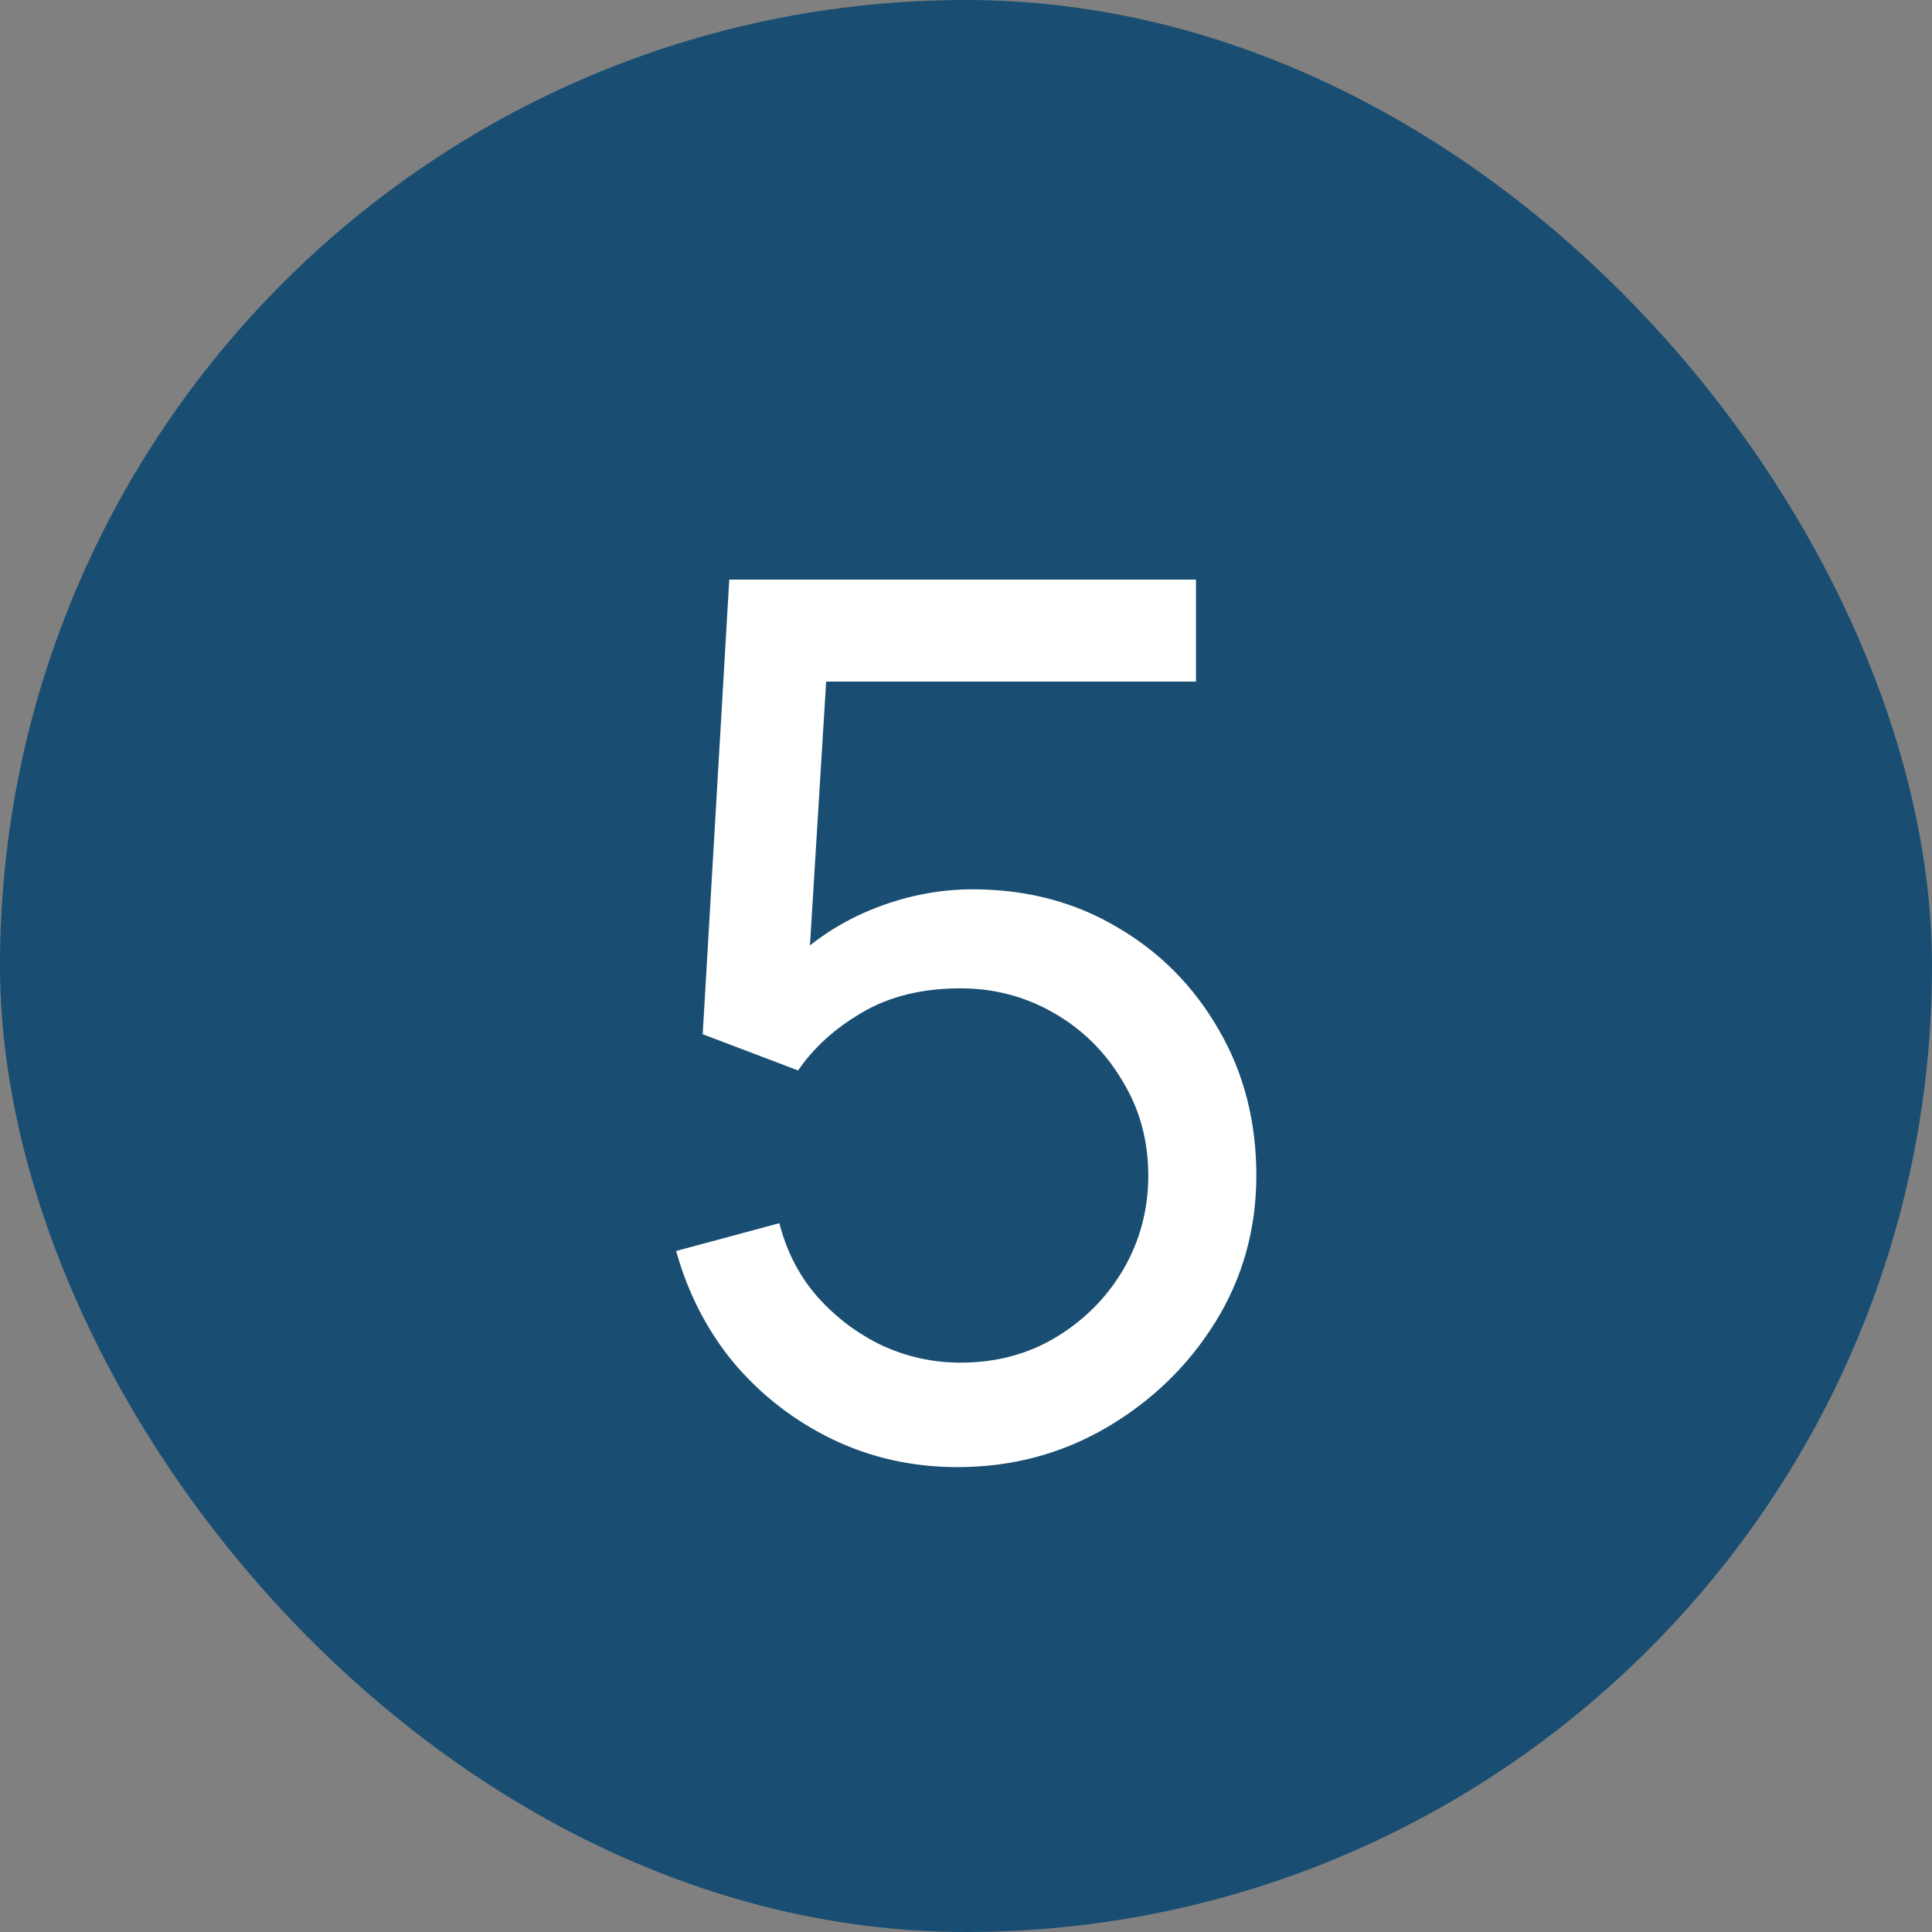
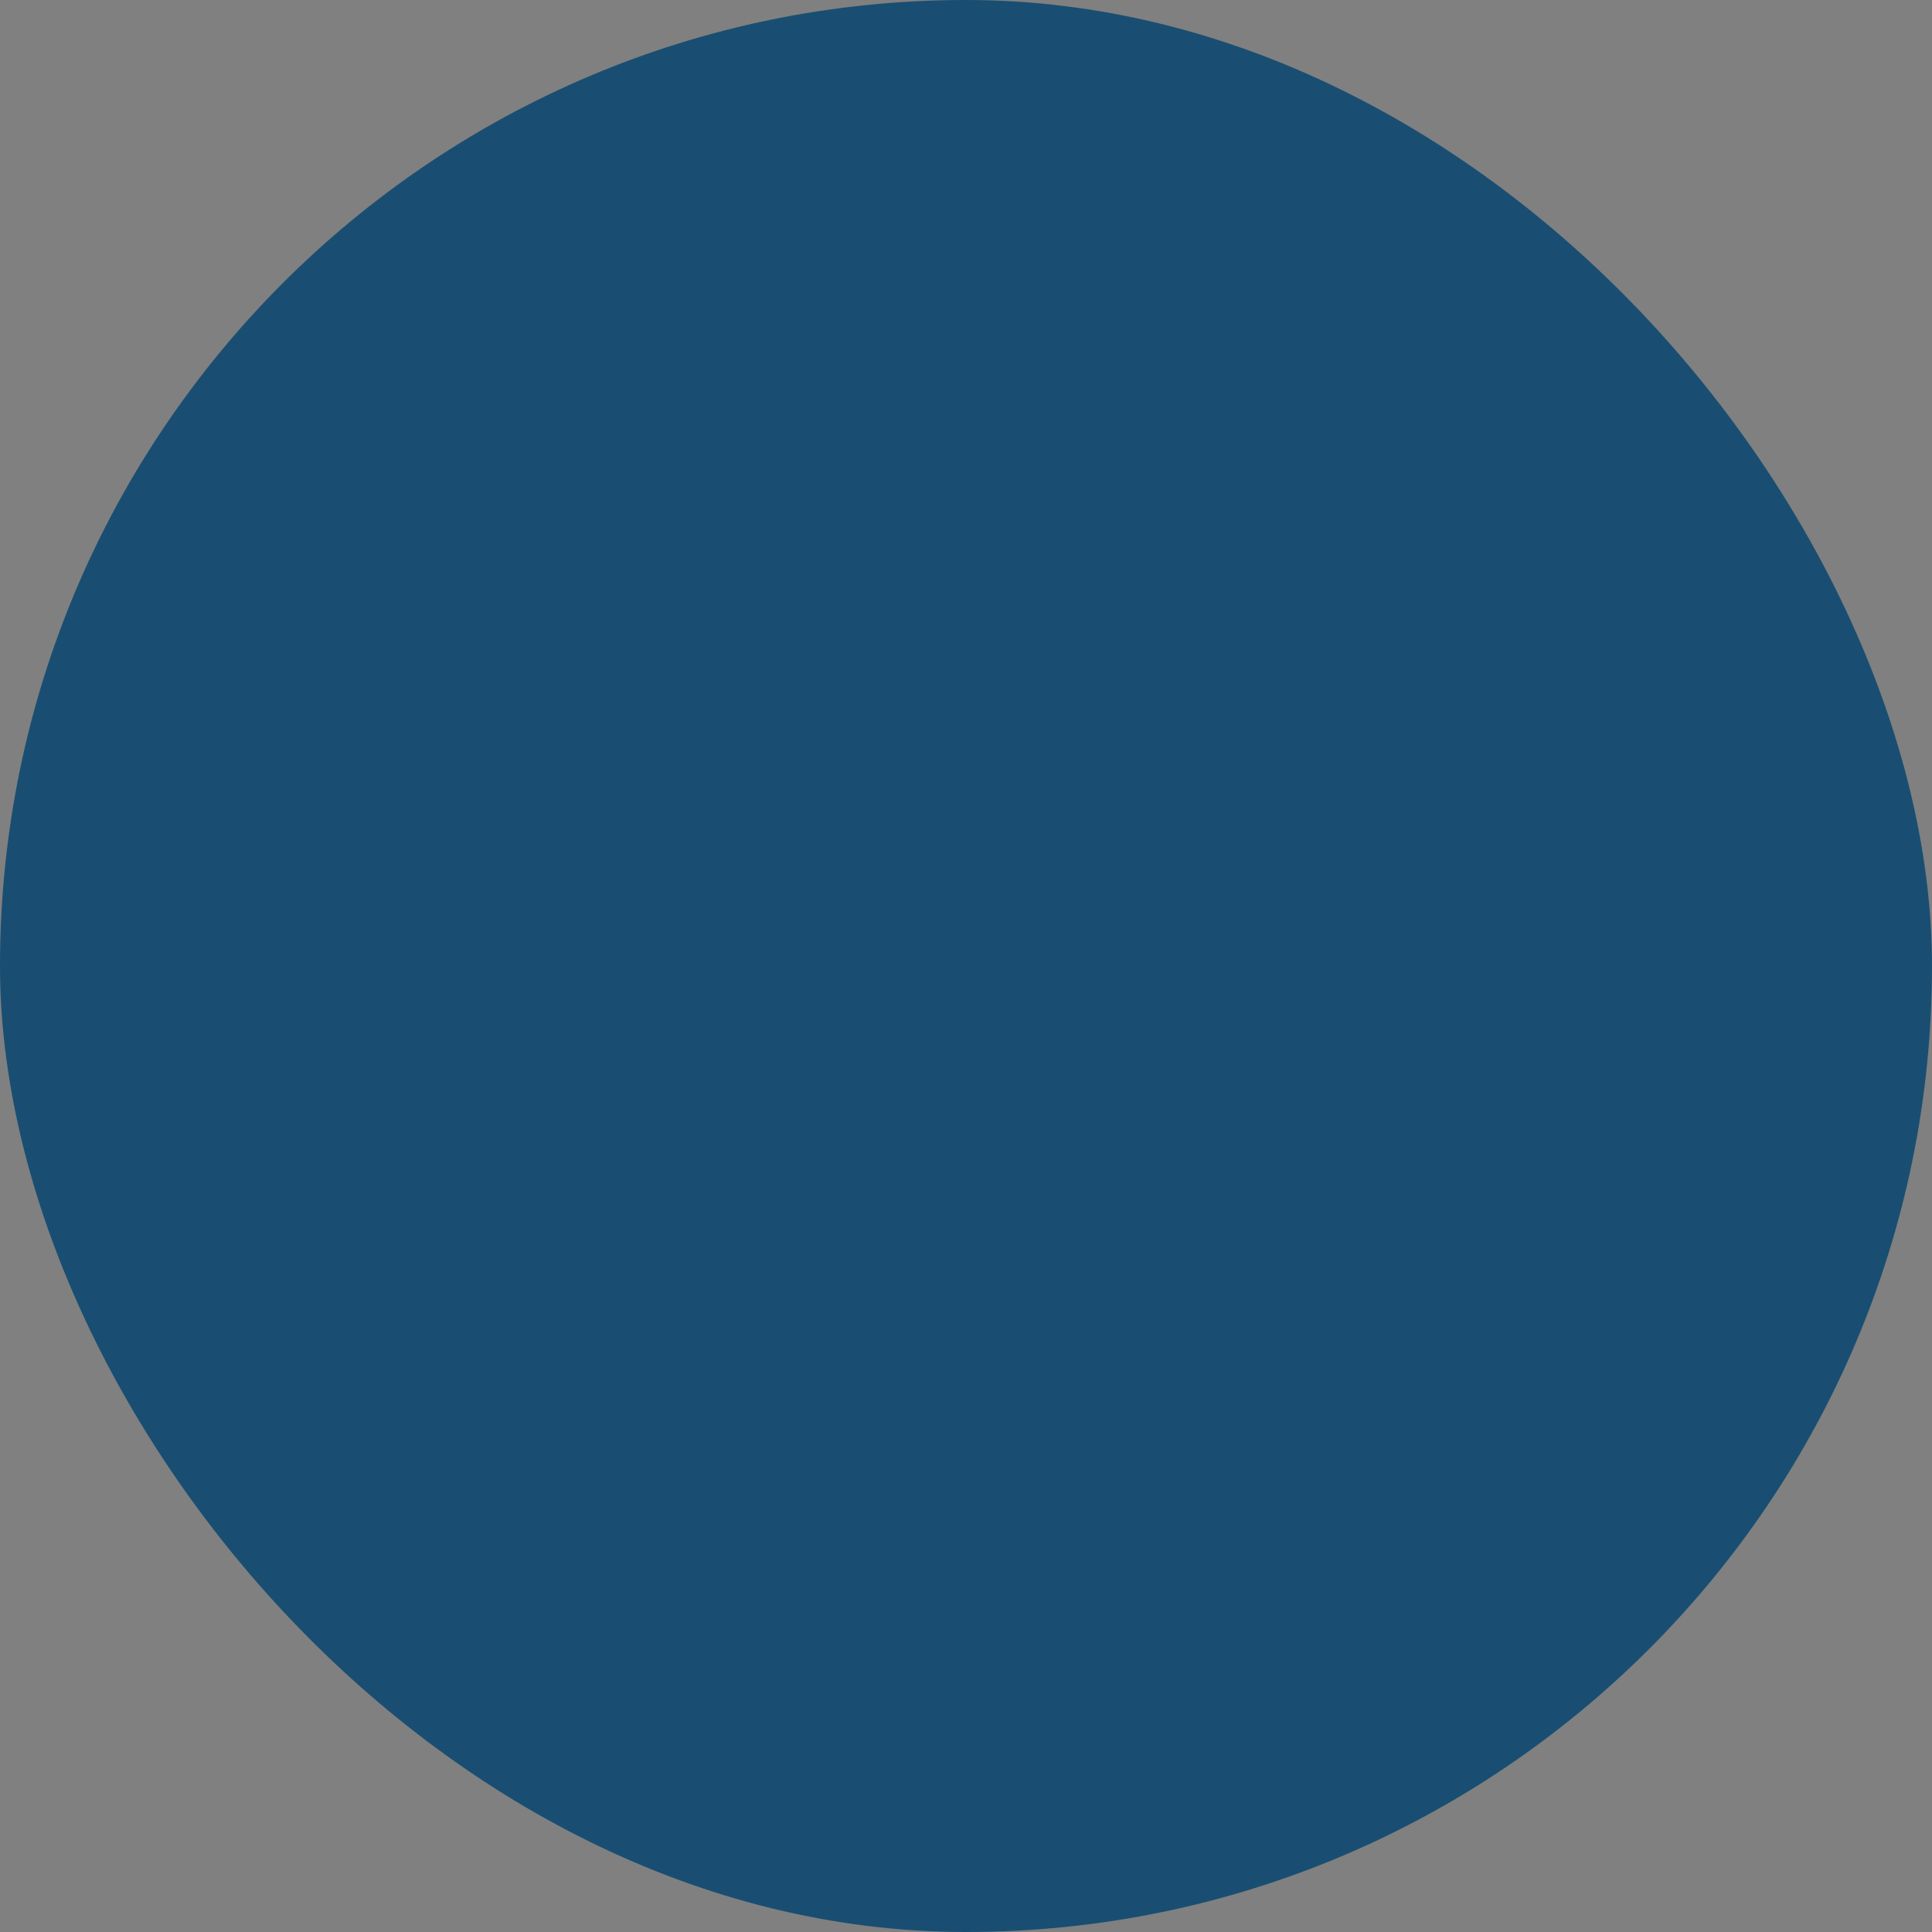
<svg xmlns="http://www.w3.org/2000/svg" width="32" height="32" viewBox="0 0 32 32" fill="none">
  <rect x="0" y="0" width="32" height="32" fill="#808080" stroke="none" />
  <rect width="32" height="32" rx="16" fill="#194E72" />
-   <path d="M15.859 24.3C15.119 24.3 14.429 24.147 13.789 23.84C13.156 23.533 12.613 23.113 12.159 22.58C11.713 22.04 11.393 21.42 11.199 20.72L12.909 20.26C13.029 20.733 13.243 21.143 13.549 21.49C13.856 21.83 14.213 22.097 14.619 22.29C15.033 22.477 15.463 22.57 15.909 22.57C16.496 22.57 17.023 22.43 17.489 22.15C17.963 21.863 18.336 21.487 18.609 21.02C18.883 20.547 19.019 20.03 19.019 19.47C19.019 18.89 18.876 18.367 18.589 17.9C18.309 17.427 17.933 17.053 17.459 16.78C16.986 16.507 16.469 16.37 15.909 16.37C15.276 16.37 14.733 16.503 14.279 16.77C13.833 17.03 13.479 17.35 13.219 17.73L11.639 17.13L12.079 9.6H19.809V11.29H12.939L13.729 10.55L13.359 16.58L12.969 16.07C13.369 15.643 13.846 15.313 14.399 15.08C14.959 14.847 15.529 14.73 16.109 14.73C17.003 14.73 17.803 14.94 18.509 15.36C19.216 15.773 19.776 16.34 20.189 17.06C20.603 17.773 20.809 18.577 20.809 19.47C20.809 20.357 20.583 21.167 20.129 21.9C19.676 22.627 19.073 23.21 18.319 23.65C17.573 24.083 16.753 24.3 15.859 24.3Z" fill="white" />
</svg>